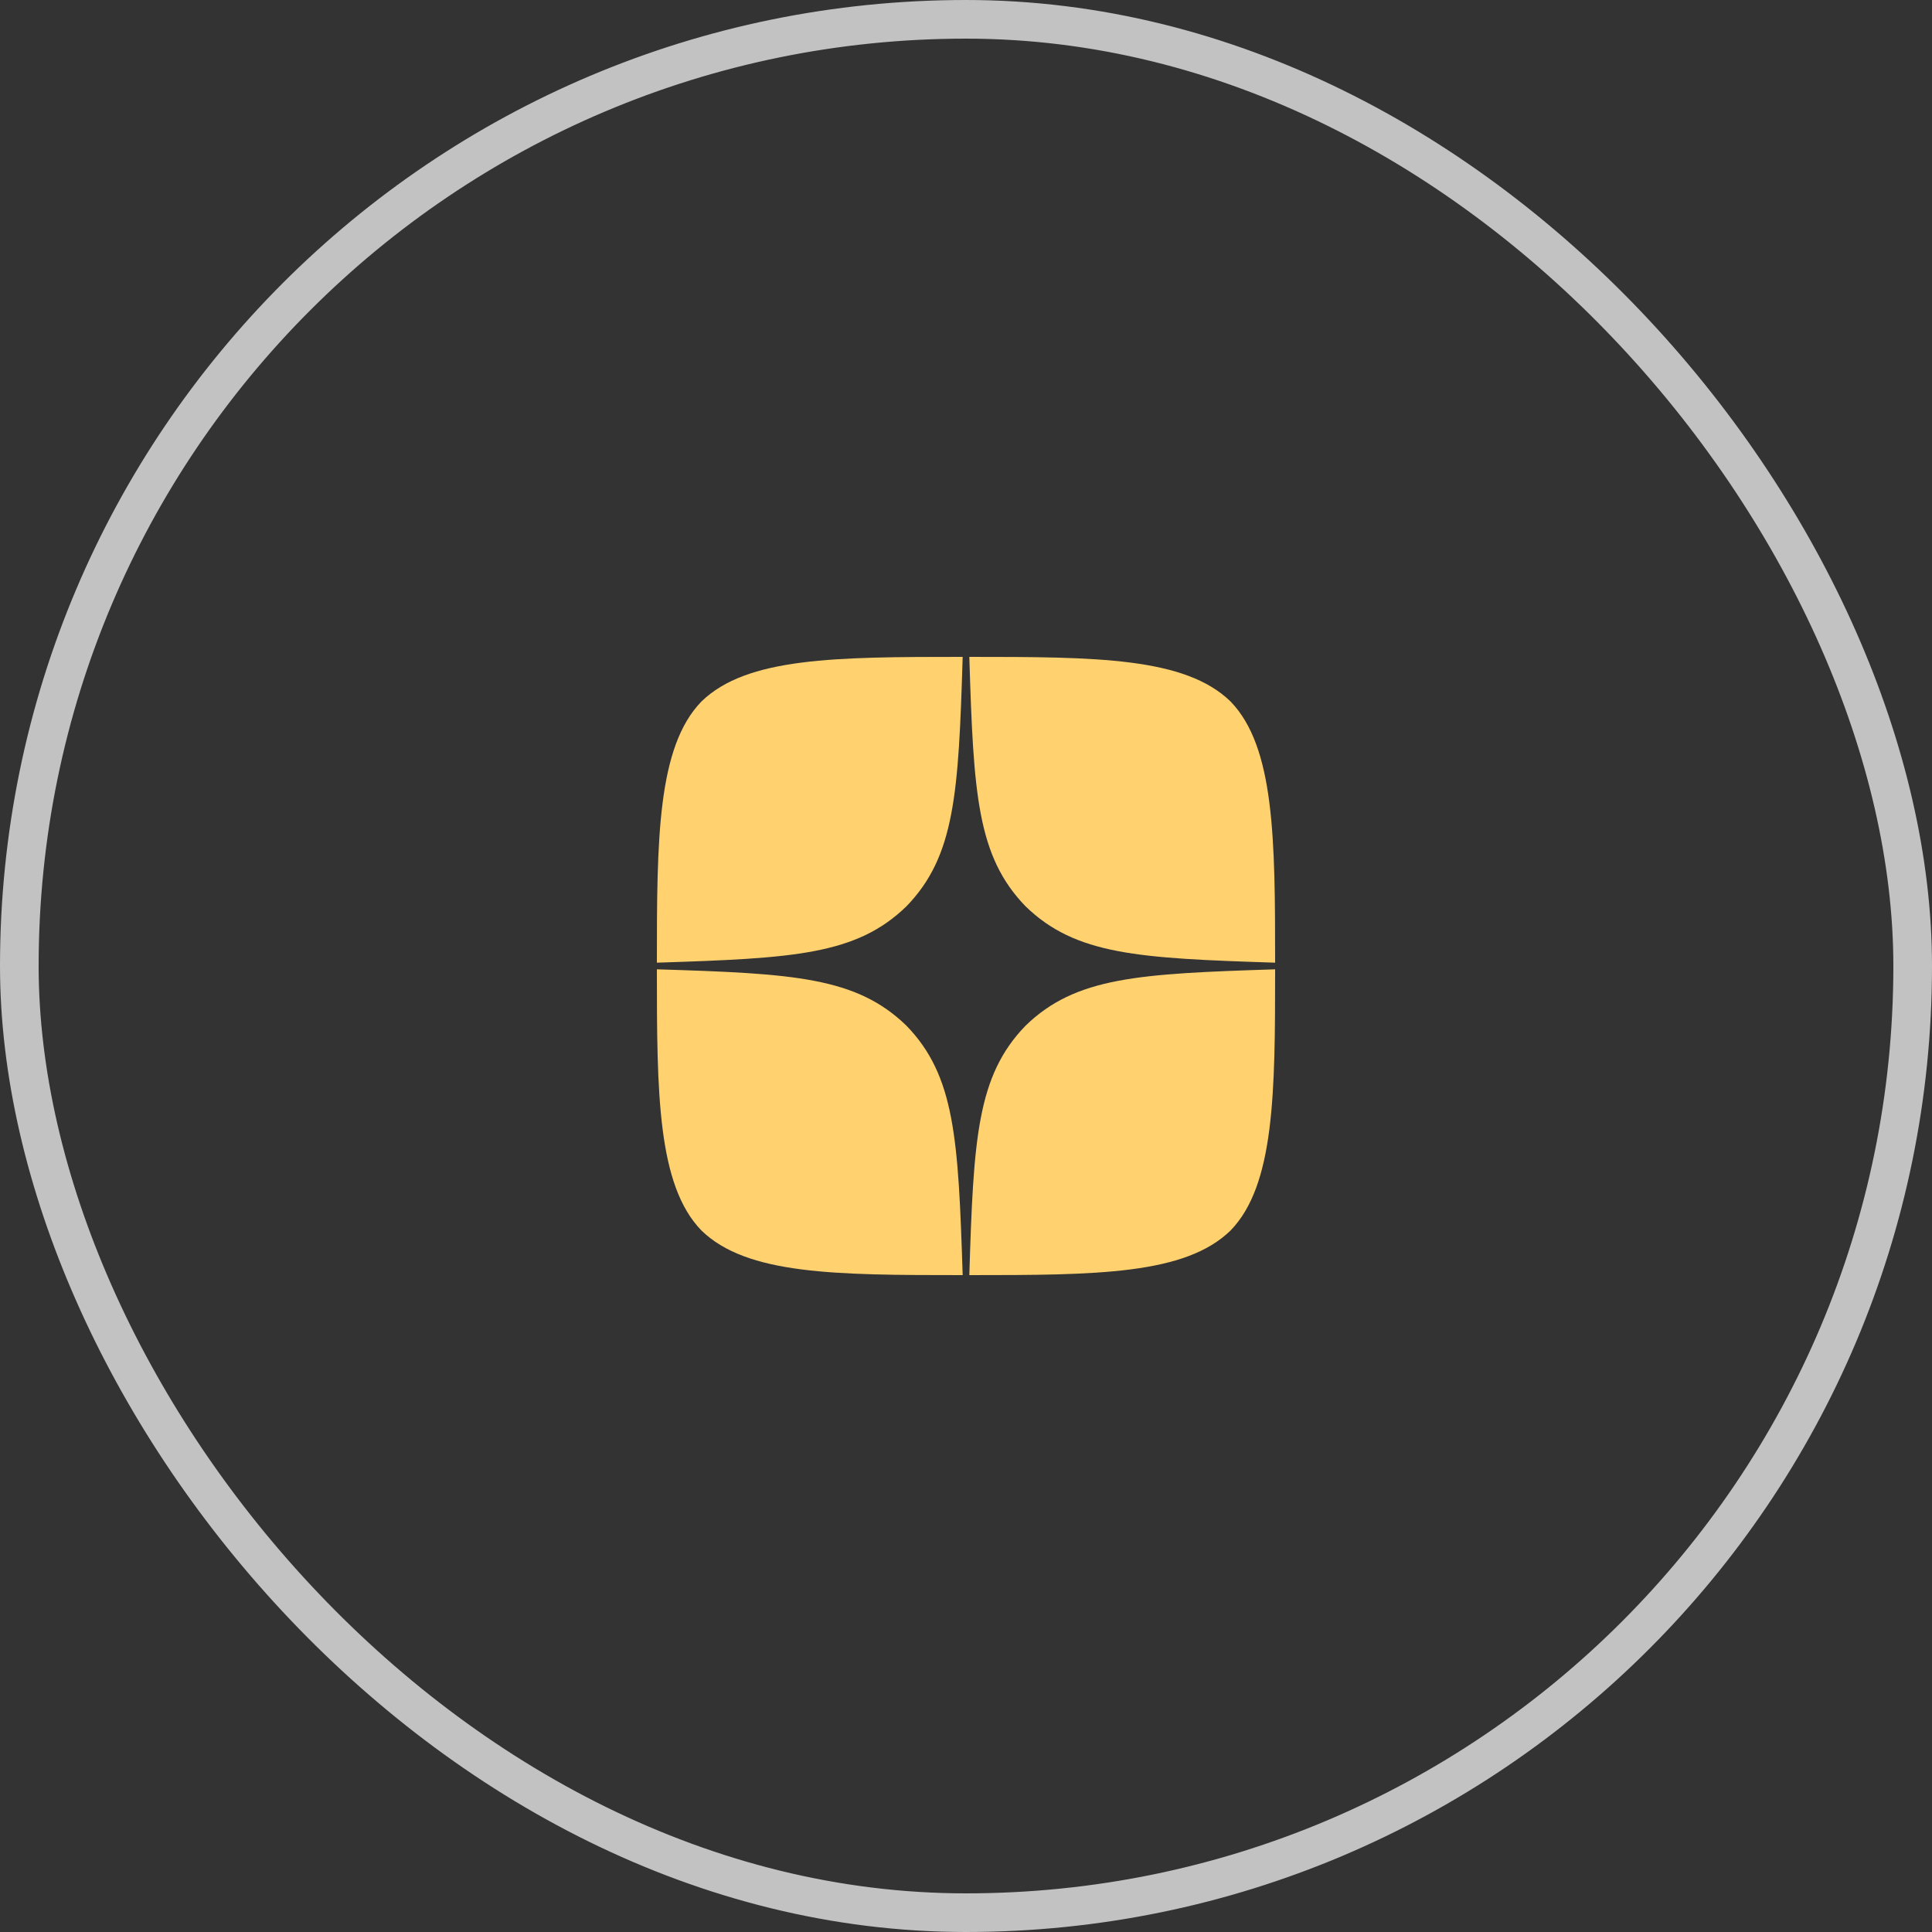
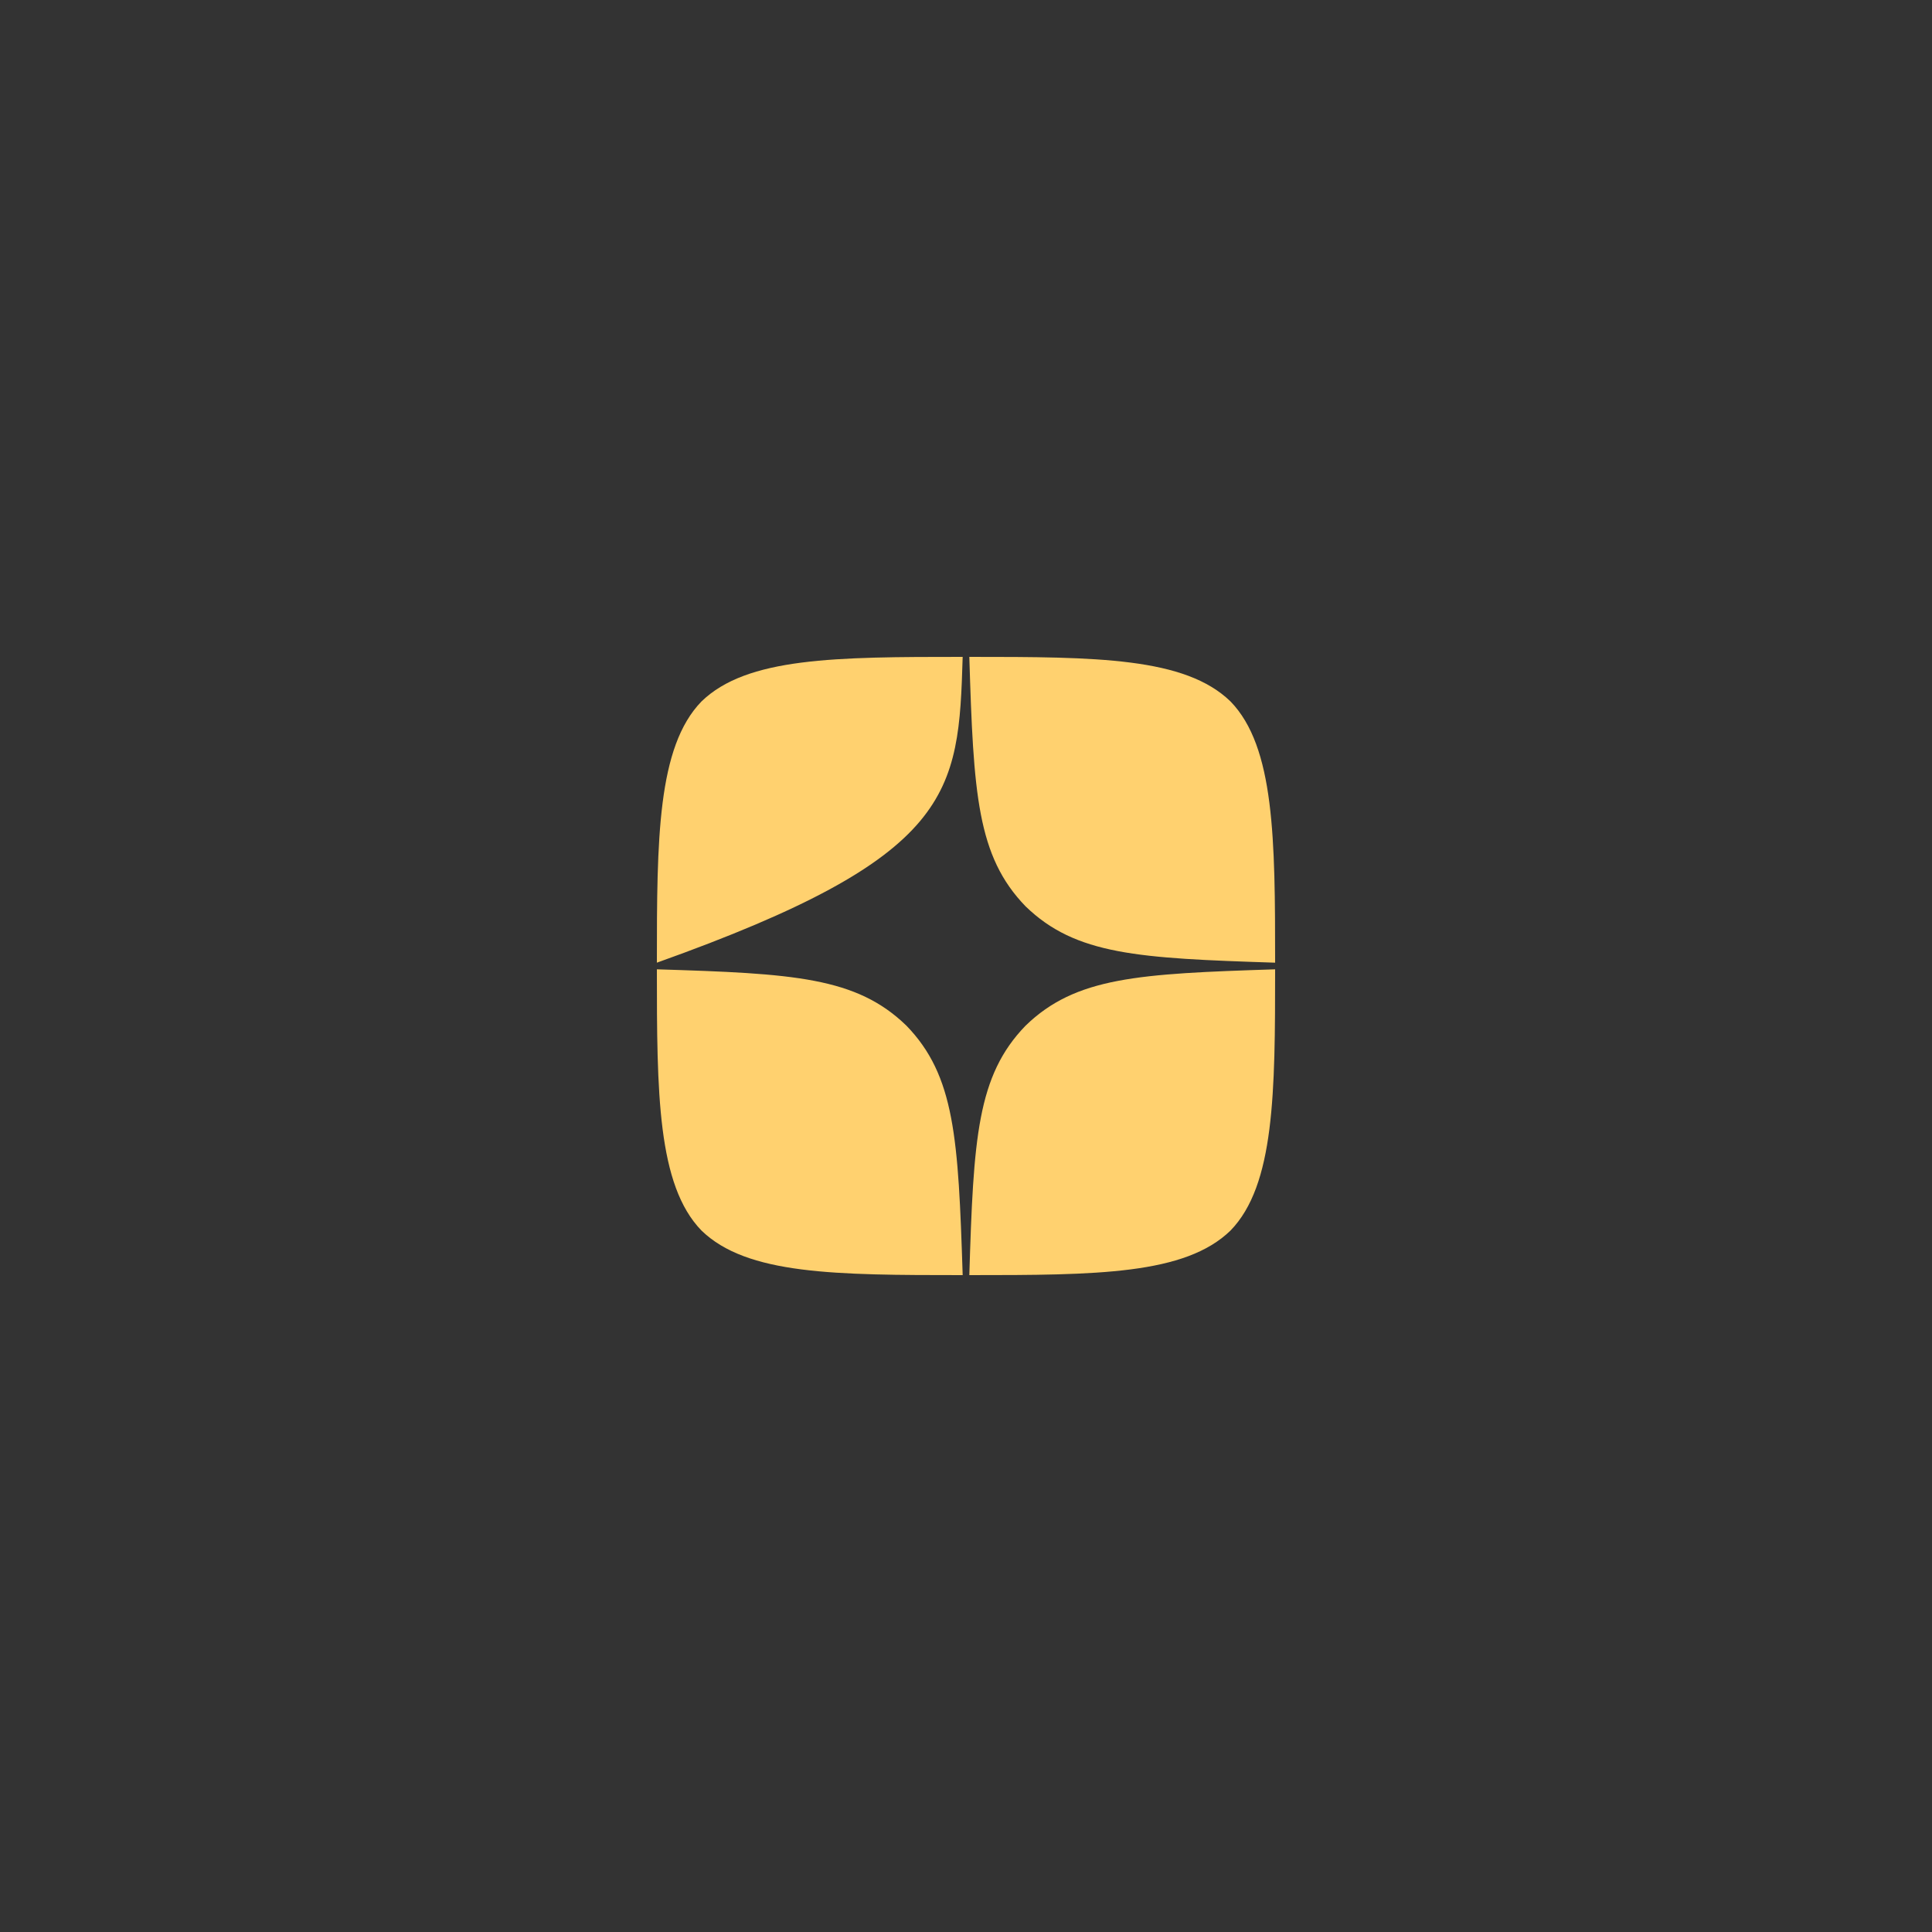
<svg xmlns="http://www.w3.org/2000/svg" width="50" height="50" viewBox="0 0 50 50" fill="none">
  <rect x="0" y="0" width="50" height="50" fill="#333333" stroke="none" />
-   <rect x="0.5" y="0.5" width="49" height="49" rx="24.5" stroke="white" stroke-opacity="0.7" />
-   <path d="M26.543 26.543C25.286 27.84 25.194 29.457 25.086 33C28.389 33 30.669 32.989 31.846 31.846C32.989 30.669 33 28.28 33 25.086C29.457 25.2 27.84 25.286 26.543 26.543ZM17 25.086C17 28.28 17.011 30.669 18.154 31.846C19.331 32.989 21.611 33 24.914 33C24.8 29.457 24.714 27.84 23.457 26.543C22.16 25.286 20.543 25.194 17 25.086ZM24.914 17C21.617 17 19.331 17.011 18.154 18.154C17.011 19.331 17 21.72 17 24.914C20.543 24.8 22.16 24.714 23.457 23.457C24.714 22.16 24.806 20.543 24.914 17ZM26.543 23.457C25.286 22.16 25.194 20.543 25.086 17C28.389 17 30.669 17.011 31.846 18.154C32.989 19.331 33 21.72 33 24.914C29.457 24.8 27.84 24.714 26.543 23.457Z" fill="#FFD16F" />
+   <path d="M26.543 26.543C25.286 27.84 25.194 29.457 25.086 33C28.389 33 30.669 32.989 31.846 31.846C32.989 30.669 33 28.28 33 25.086C29.457 25.2 27.84 25.286 26.543 26.543ZM17 25.086C17 28.28 17.011 30.669 18.154 31.846C19.331 32.989 21.611 33 24.914 33C24.8 29.457 24.714 27.84 23.457 26.543C22.16 25.286 20.543 25.194 17 25.086ZM24.914 17C21.617 17 19.331 17.011 18.154 18.154C17.011 19.331 17 21.72 17 24.914C24.714 22.16 24.806 20.543 24.914 17ZM26.543 23.457C25.286 22.16 25.194 20.543 25.086 17C28.389 17 30.669 17.011 31.846 18.154C32.989 19.331 33 21.72 33 24.914C29.457 24.8 27.84 24.714 26.543 23.457Z" fill="#FFD16F" />
</svg>